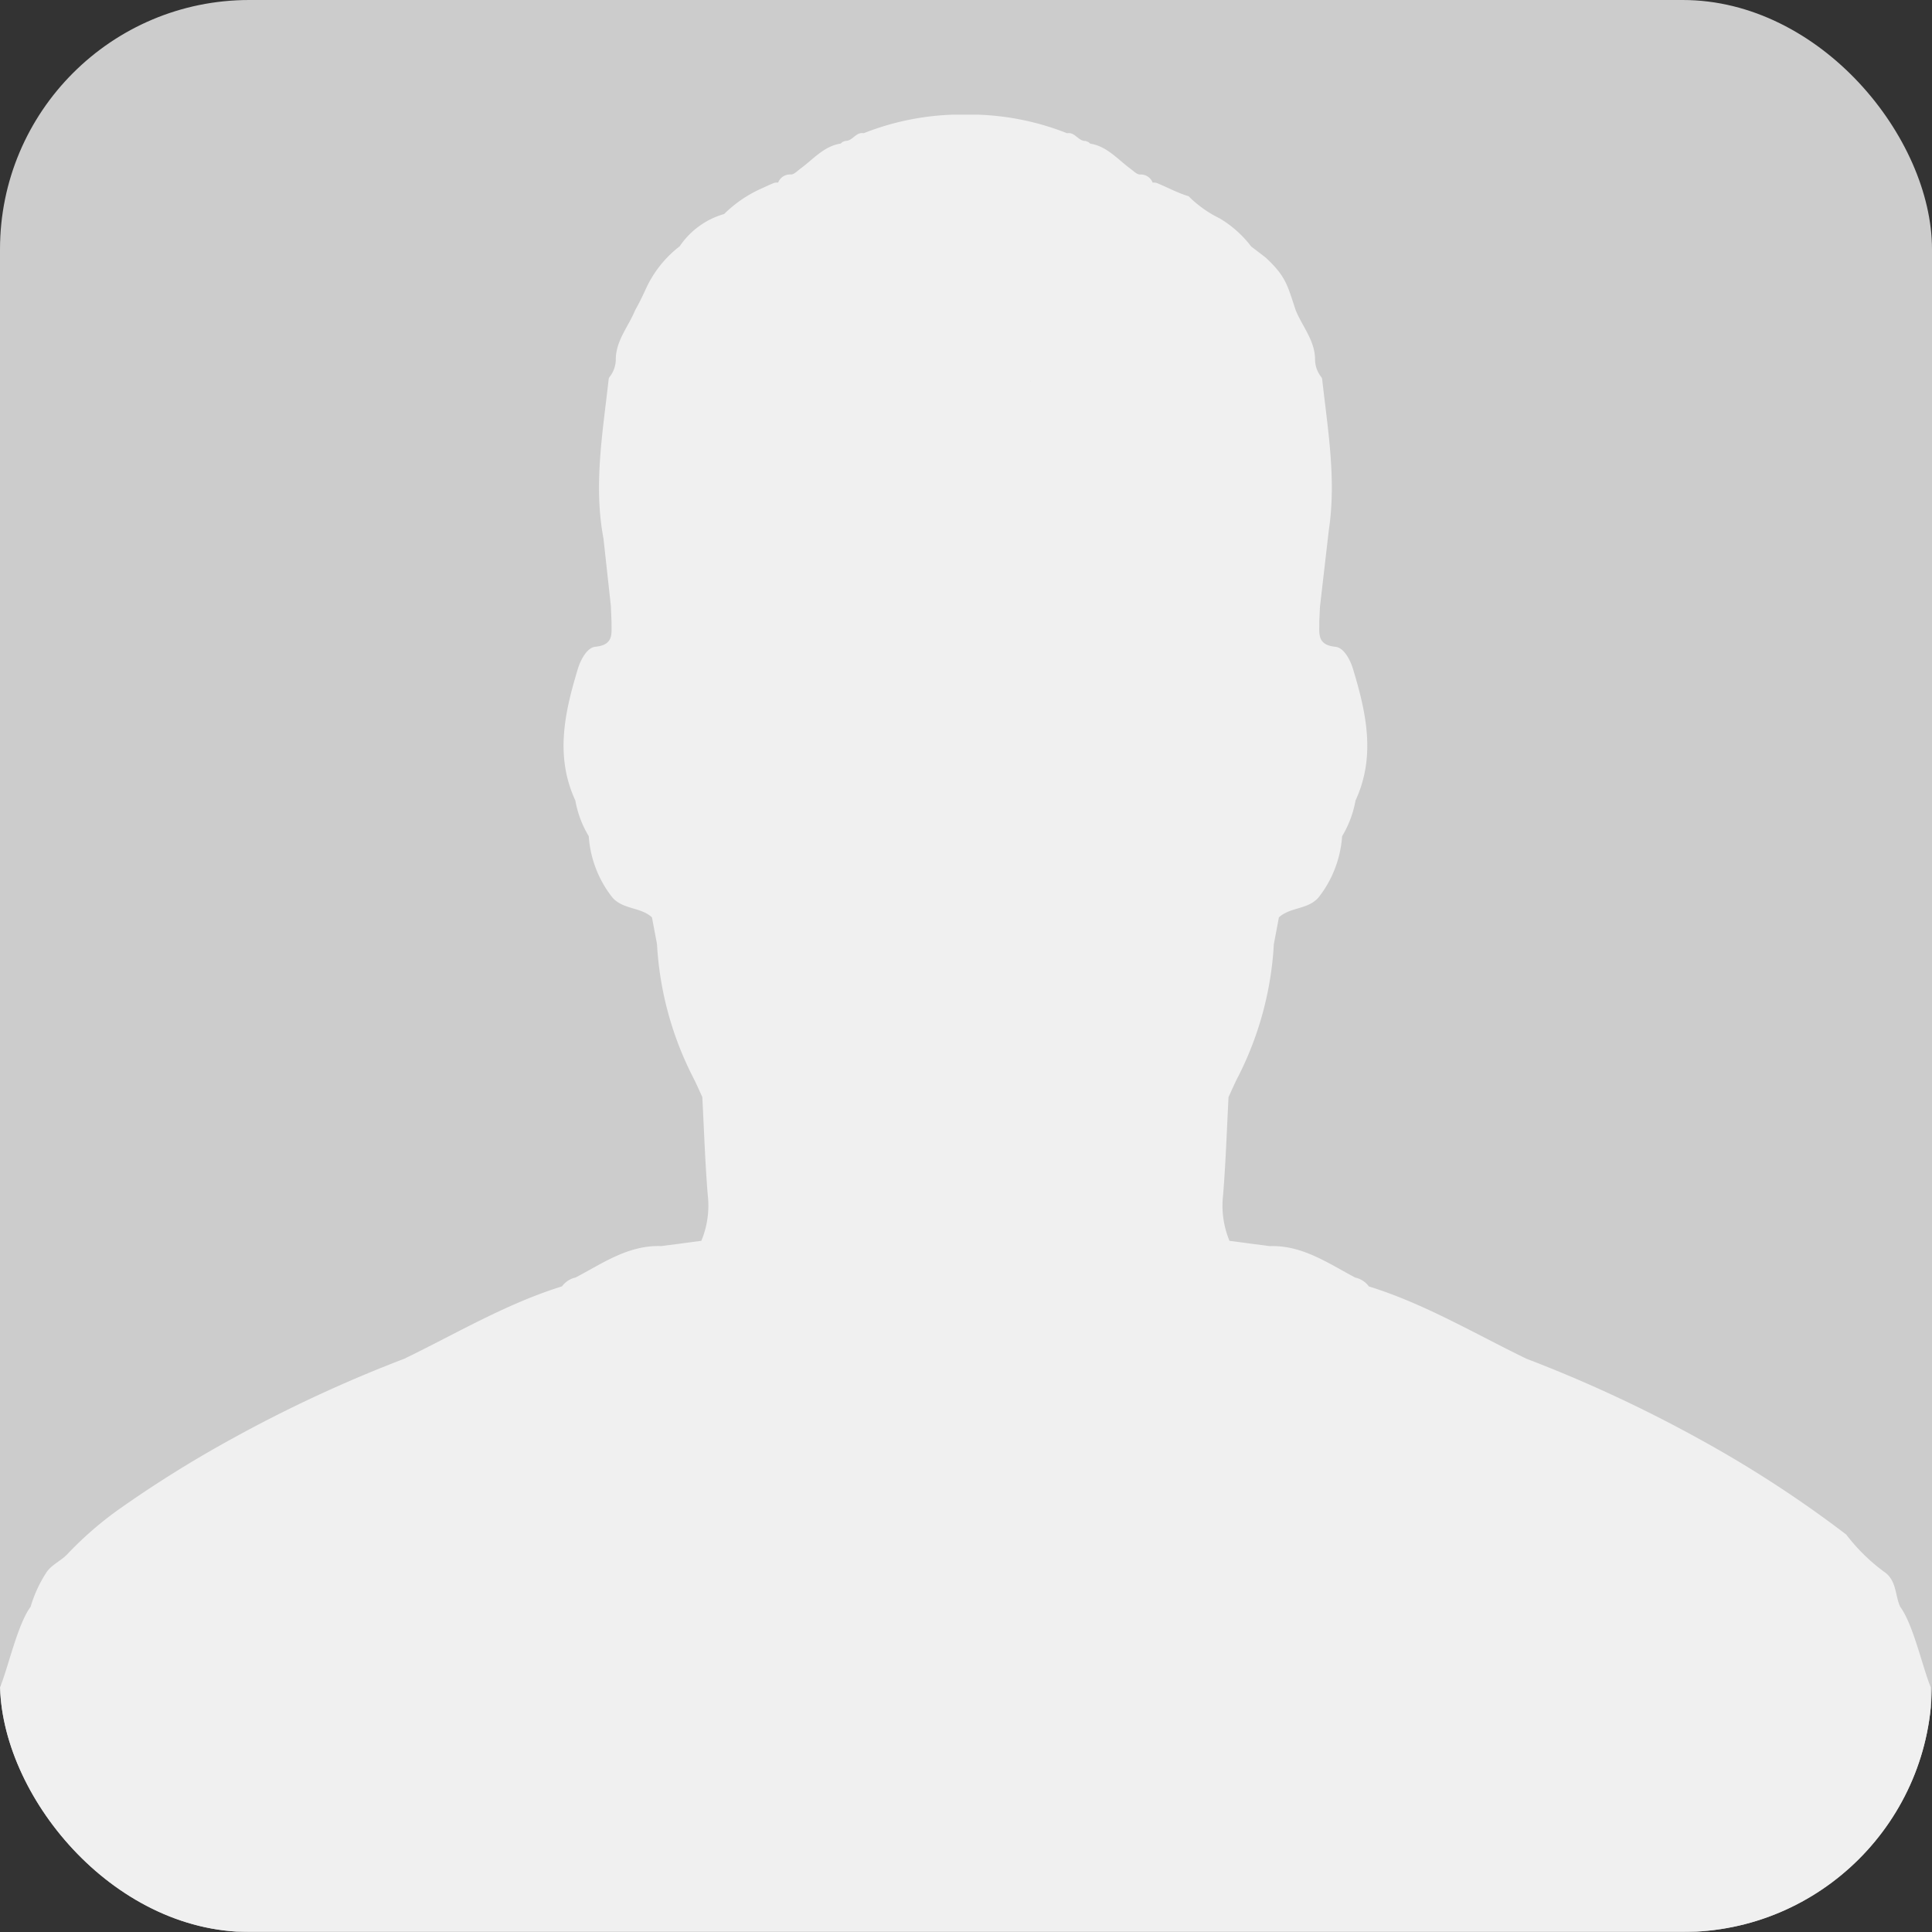
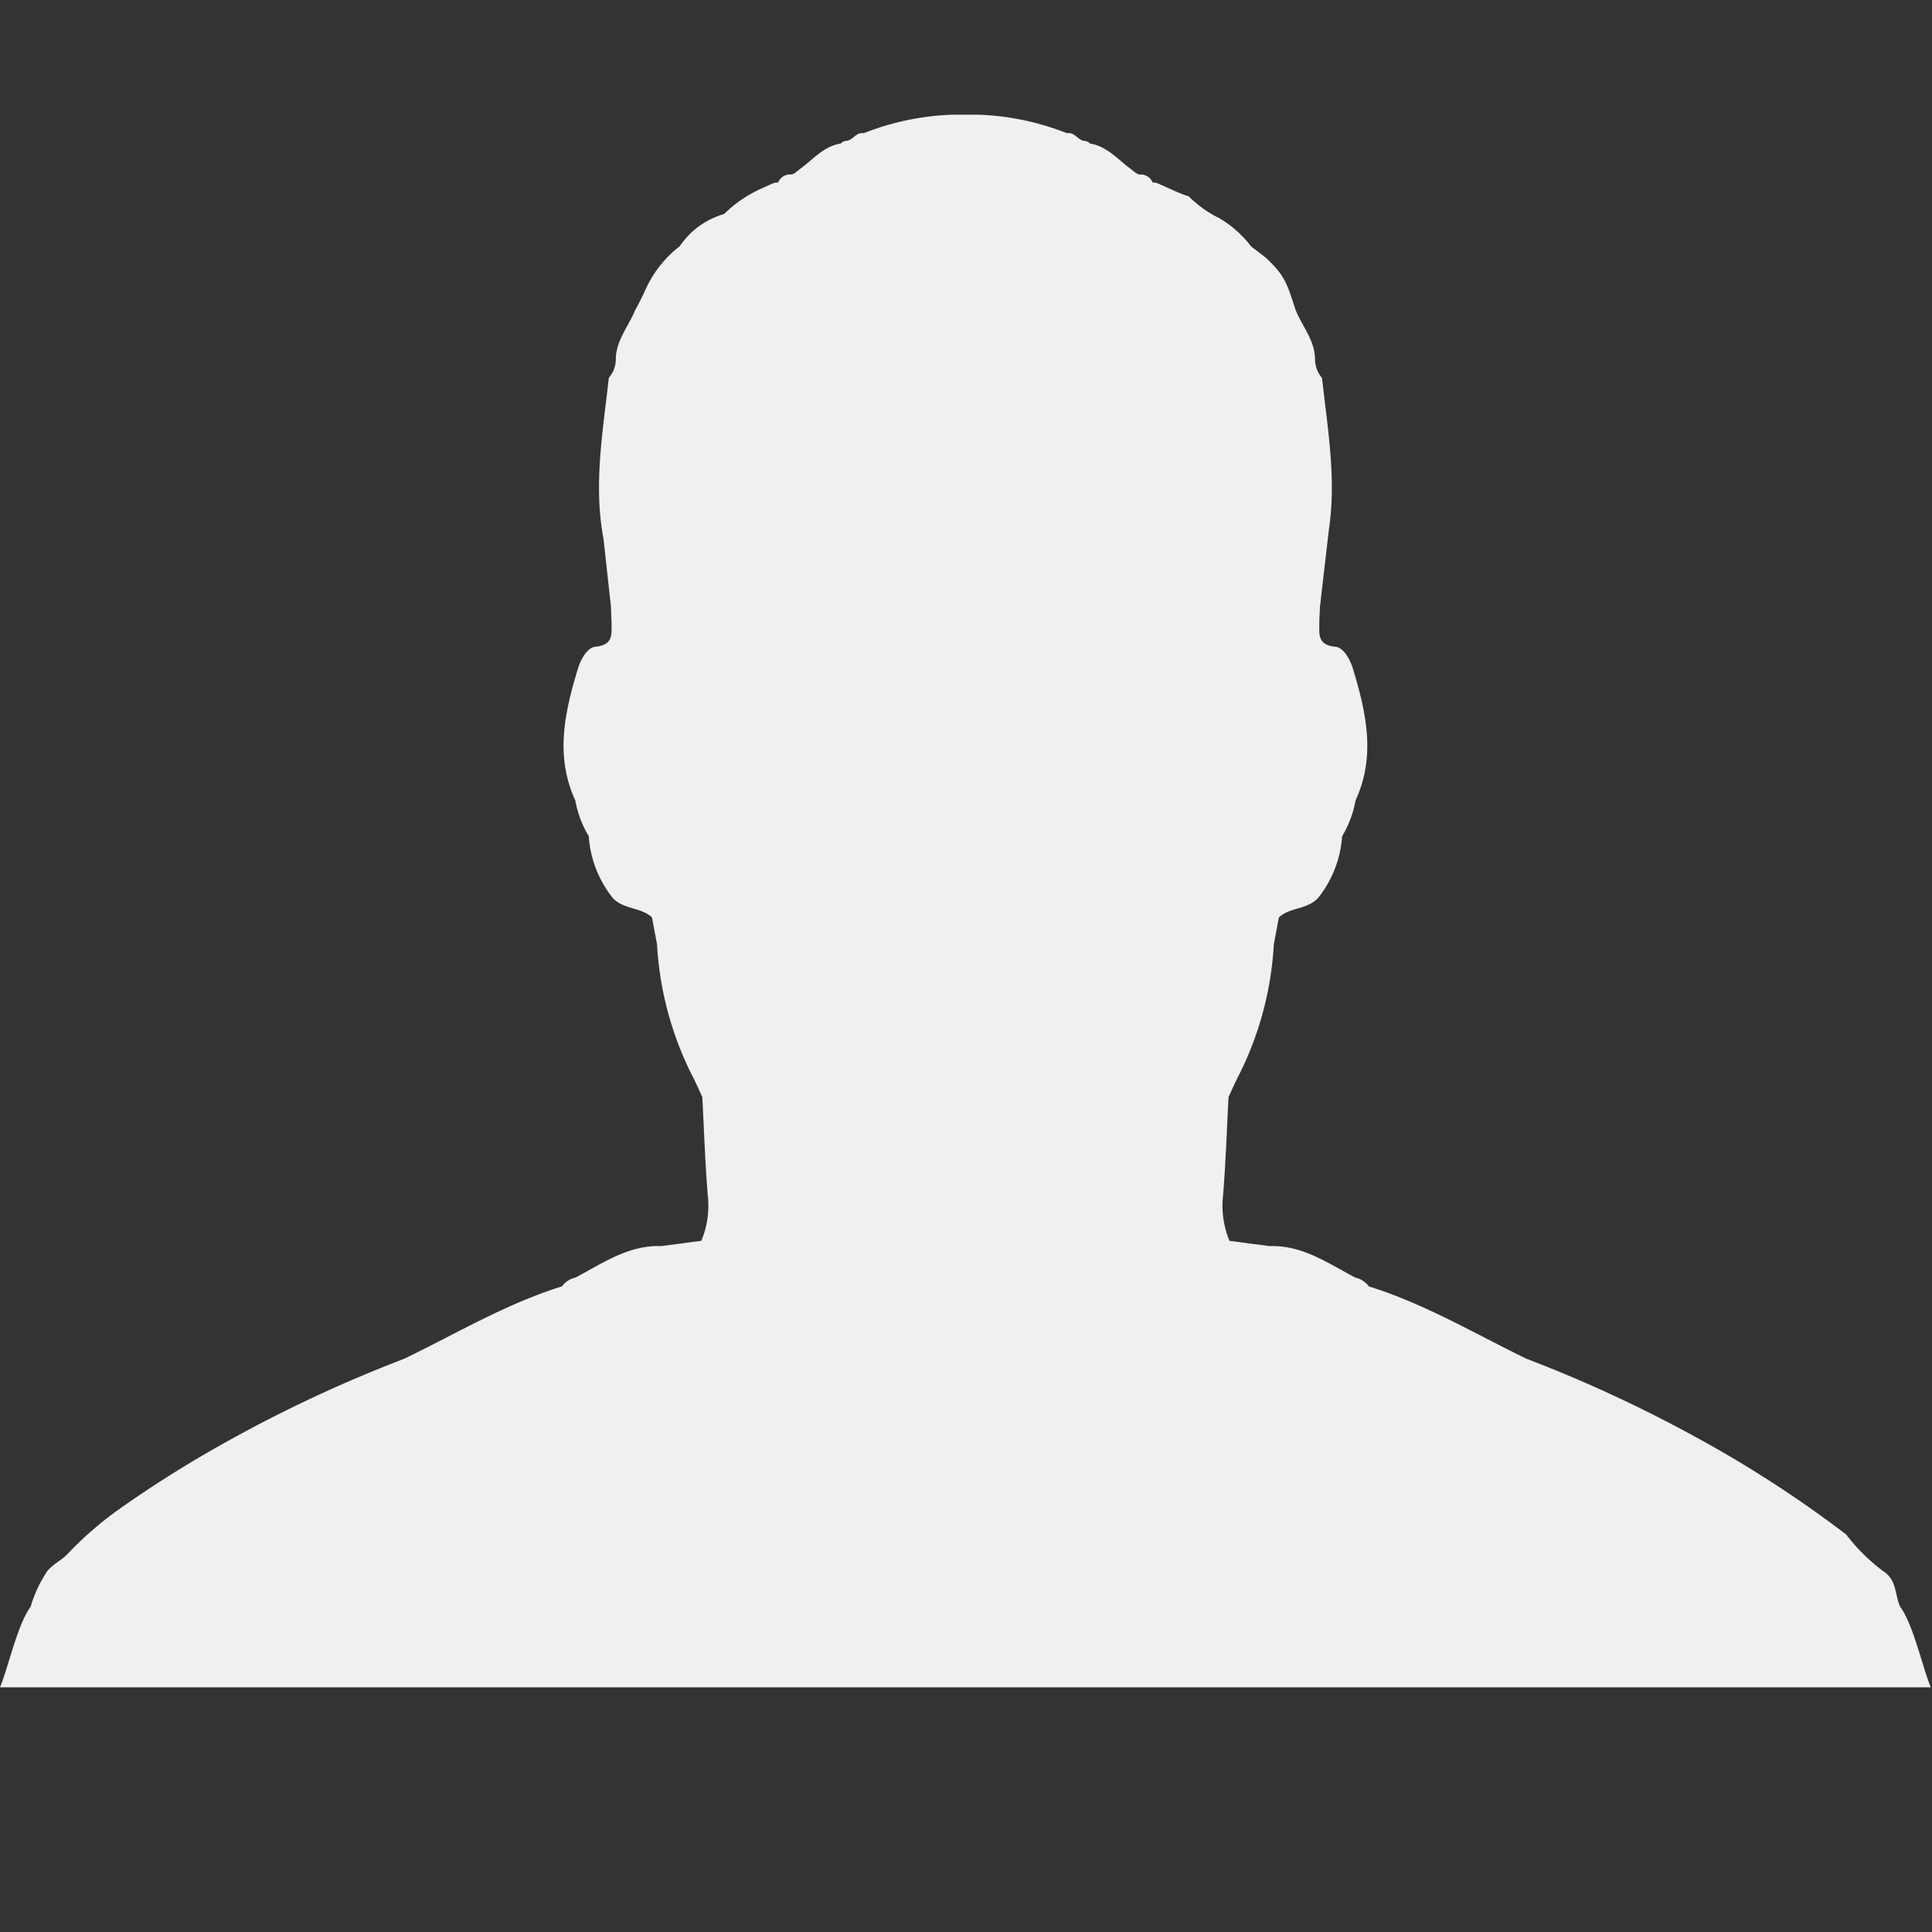
<svg xmlns="http://www.w3.org/2000/svg" width="124" height="124" viewBox="0 0 124 124">
  <rect x="0" y="0" width="124" height="124" fill="#333333" stroke="none" />
  <defs>
    <clipPath id="clip-path">
      <rect id="Rectángulo_8115" data-name="Rectángulo 8115" width="124" height="124" rx="16" fill="#999" />
    </clipPath>
    <clipPath id="clip-path-2">
      <rect id="Rectángulo_8114" data-name="Rectángulo 8114" width="124" height="117.025" fill="#f0f0f0" />
    </clipPath>
  </defs>
  <g id="Grupo_49500" data-name="Grupo 49500" transform="translate(-140 -172)">
-     <rect id="Rectángulo_9" data-name="Rectángulo 9" width="124" height="124" rx="16" transform="translate(140 172)" fill="#ccc" />
    <g id="Enmascarar_grupo_4449" data-name="Enmascarar grupo 4449" transform="translate(140 172)" clip-path="url(#clip-path)">
      <g id="Grupo_46377" data-name="Grupo 46377" transform="translate(0 6.975)">
        <g id="Grupo_46376" data-name="Grupo 46376" transform="translate(0 0)" clip-path="url(#clip-path-2)">
-           <path id="Trazado_22473" data-name="Trazado 22473" d="M121.958,95.765h0c-.343-.754-.22-1.712-1.049-2.257a12.049,12.049,0,0,1-2.418-2.382A75.18,75.18,0,0,0,109.066,85a87.713,87.713,0,0,0-11.1-5.156c-3.336-1.619-6.539-3.531-10.11-4.64h0a1.456,1.456,0,0,0-.872-.567c-1.744-.917-3.392-2.092-5.5-2.019l-2.572-.338h0a5.883,5.883,0,0,1-.411-2.938c.17-2.092.239-4.193.349-6.291.2-.432.389-.871.608-1.294a21.315,21.315,0,0,0,2.3-8.517l.324-1.72h0c.719-.667,1.845-.494,2.532-1.266a7.125,7.125,0,0,0,1.525-3.944,6.719,6.719,0,0,0,.861-2.293h0c1.315-2.84.684-5.653-.162-8.446-.179-.589-.587-1.367-1.127-1.42-1.233-.121-1.012-.905-1.037-1.619l.043-.937.571-4.944c.49-3.253-.073-6.461-.428-9.676a.312.312,0,0,0-.068-.151,1.823,1.823,0,0,1-.389-1.091v-.075c-.029-1.188-.818-2.072-1.239-3.1h0c-.545-1.64-.631-2.184-1.945-3.4l-.917-.7a7.073,7.073,0,0,0-2.035-1.811A7.358,7.358,0,0,1,76.3,5.246l-.012-.011c-.708-.214-1.357-.568-2.036-.849a.747.747,0,0,0-.273-.027l-.01-.027a.819.819,0,0,0-.8-.493c-.2,0-.387-.2-.645-.393-.809-.6-1.5-1.431-2.556-1.589-.035-.035-.075-.064-.108-.1l-.19-.073c-.47.022-.677-.593-1.179-.492A17.1,17.1,0,0,0,62.808,0q-.848,0-1.7,0A17.1,17.1,0,0,0,55.432,1.19c-.5-.1-.709.514-1.179.492l-.19.073c-.033.038-.073.067-.108.1-1.059.158-1.748.993-2.556,1.589-.259.191-.441.4-.646.393a.819.819,0,0,0-.8.493l-.01.027a.747.747,0,0,0-.273.027c-.287.119-.569.251-.853.38a8.084,8.084,0,0,0-2.33,1.6l-.012.011a5.148,5.148,0,0,0-2.852,2.073,7.218,7.218,0,0,0-2.149,2.686c-.172.37-.365.8-.712,1.42h0c-.421,1.031-1.209,1.916-1.239,3.1v.075a1.823,1.823,0,0,1-.389,1.091.312.312,0,0,0-.068.151c-.375,3.4-.984,6.792-.333,10.237l.475,4.326.042,1.056c-.011.7.163,1.441-1.035,1.558-.54.053-.948.831-1.127,1.42-.846,2.792-1.477,5.605-.162,8.446h0a6.718,6.718,0,0,0,.861,2.293,7.124,7.124,0,0,0,1.525,3.944c.687.772,1.813.6,2.532,1.266h0l.324,1.72a21.315,21.315,0,0,0,2.3,8.517c.219.423.406.862.608,1.294.11,2.1.179,4.2.349,6.291a5.883,5.883,0,0,1-.411,2.938h0l-2.572.338c-2.107-.073-3.756,1.1-5.5,2.019a1.456,1.456,0,0,0-.872.567h0c-3.571,1.109-6.773,3.021-10.11,4.64A87.714,87.714,0,0,0,14.856,85a75.285,75.285,0,0,0-7.266,4.54A22.715,22.715,0,0,0,4.312,92.4c-.394.412-.958.646-1.3,1.112a8.352,8.352,0,0,0-1.049,2.257h0C1.13,96.875.51,99.725,0,100.935v15.676H123.922V100.935c-.51-1.21-1.13-4.06-1.964-5.169M57.769,17.1h-.016l0-.015c0,.006.009.01.013.017Zm8.383,0h0c0-.007.009-.01.013-.017l0,.015h-.016" transform="translate(0 0.386)" fill="#f0f0f0" />
+           <path id="Trazado_22473" data-name="Trazado 22473" d="M121.958,95.765h0c-.343-.754-.22-1.712-1.049-2.257a12.049,12.049,0,0,1-2.418-2.382A75.18,75.18,0,0,0,109.066,85a87.713,87.713,0,0,0-11.1-5.156c-3.336-1.619-6.539-3.531-10.11-4.64h0a1.456,1.456,0,0,0-.872-.567c-1.744-.917-3.392-2.092-5.5-2.019l-2.572-.338h0a5.883,5.883,0,0,1-.411-2.938c.17-2.092.239-4.193.349-6.291.2-.432.389-.871.608-1.294a21.315,21.315,0,0,0,2.3-8.517l.324-1.72h0c.719-.667,1.845-.494,2.532-1.266a7.125,7.125,0,0,0,1.525-3.944,6.719,6.719,0,0,0,.861-2.293h0c1.315-2.84.684-5.653-.162-8.446-.179-.589-.587-1.367-1.127-1.42-1.233-.121-1.012-.905-1.037-1.619l.043-.937.571-4.944c.49-3.253-.073-6.461-.428-9.676a.312.312,0,0,0-.068-.151,1.823,1.823,0,0,1-.389-1.091v-.075c-.029-1.188-.818-2.072-1.239-3.1h0c-.545-1.64-.631-2.184-1.945-3.4l-.917-.7a7.073,7.073,0,0,0-2.035-1.811A7.358,7.358,0,0,1,76.3,5.246l-.012-.011c-.708-.214-1.357-.568-2.036-.849a.747.747,0,0,0-.273-.027l-.01-.027a.819.819,0,0,0-.8-.493c-.2,0-.387-.2-.645-.393-.809-.6-1.5-1.431-2.556-1.589-.035-.035-.075-.064-.108-.1l-.19-.073c-.47.022-.677-.593-1.179-.492A17.1,17.1,0,0,0,62.808,0q-.848,0-1.7,0A17.1,17.1,0,0,0,55.432,1.19c-.5-.1-.709.514-1.179.492l-.19.073c-.033.038-.073.067-.108.1-1.059.158-1.748.993-2.556,1.589-.259.191-.441.4-.646.393a.819.819,0,0,0-.8.493l-.01.027a.747.747,0,0,0-.273.027c-.287.119-.569.251-.853.38a8.084,8.084,0,0,0-2.33,1.6l-.012.011a5.148,5.148,0,0,0-2.852,2.073,7.218,7.218,0,0,0-2.149,2.686c-.172.37-.365.8-.712,1.42h0c-.421,1.031-1.209,1.916-1.239,3.1v.075a1.823,1.823,0,0,1-.389,1.091.312.312,0,0,0-.068.151c-.375,3.4-.984,6.792-.333,10.237l.475,4.326.042,1.056c-.011.7.163,1.441-1.035,1.558-.54.053-.948.831-1.127,1.42-.846,2.792-1.477,5.605-.162,8.446h0a6.718,6.718,0,0,0,.861,2.293,7.124,7.124,0,0,0,1.525,3.944c.687.772,1.813.6,2.532,1.266h0l.324,1.72a21.315,21.315,0,0,0,2.3,8.517c.219.423.406.862.608,1.294.11,2.1.179,4.2.349,6.291a5.883,5.883,0,0,1-.411,2.938h0l-2.572.338c-2.107-.073-3.756,1.1-5.5,2.019a1.456,1.456,0,0,0-.872.567h0c-3.571,1.109-6.773,3.021-10.11,4.64A87.714,87.714,0,0,0,14.856,85a75.285,75.285,0,0,0-7.266,4.54A22.715,22.715,0,0,0,4.312,92.4c-.394.412-.958.646-1.3,1.112a8.352,8.352,0,0,0-1.049,2.257h0C1.13,96.875.51,99.725,0,100.935H123.922V100.935c-.51-1.21-1.13-4.06-1.964-5.169M57.769,17.1h-.016l0-.015c0,.006.009.01.013.017Zm8.383,0h0c0-.007.009-.01.013-.017l0,.015h-.016" transform="translate(0 0.386)" fill="#f0f0f0" />
        </g>
      </g>
    </g>
  </g>
</svg>